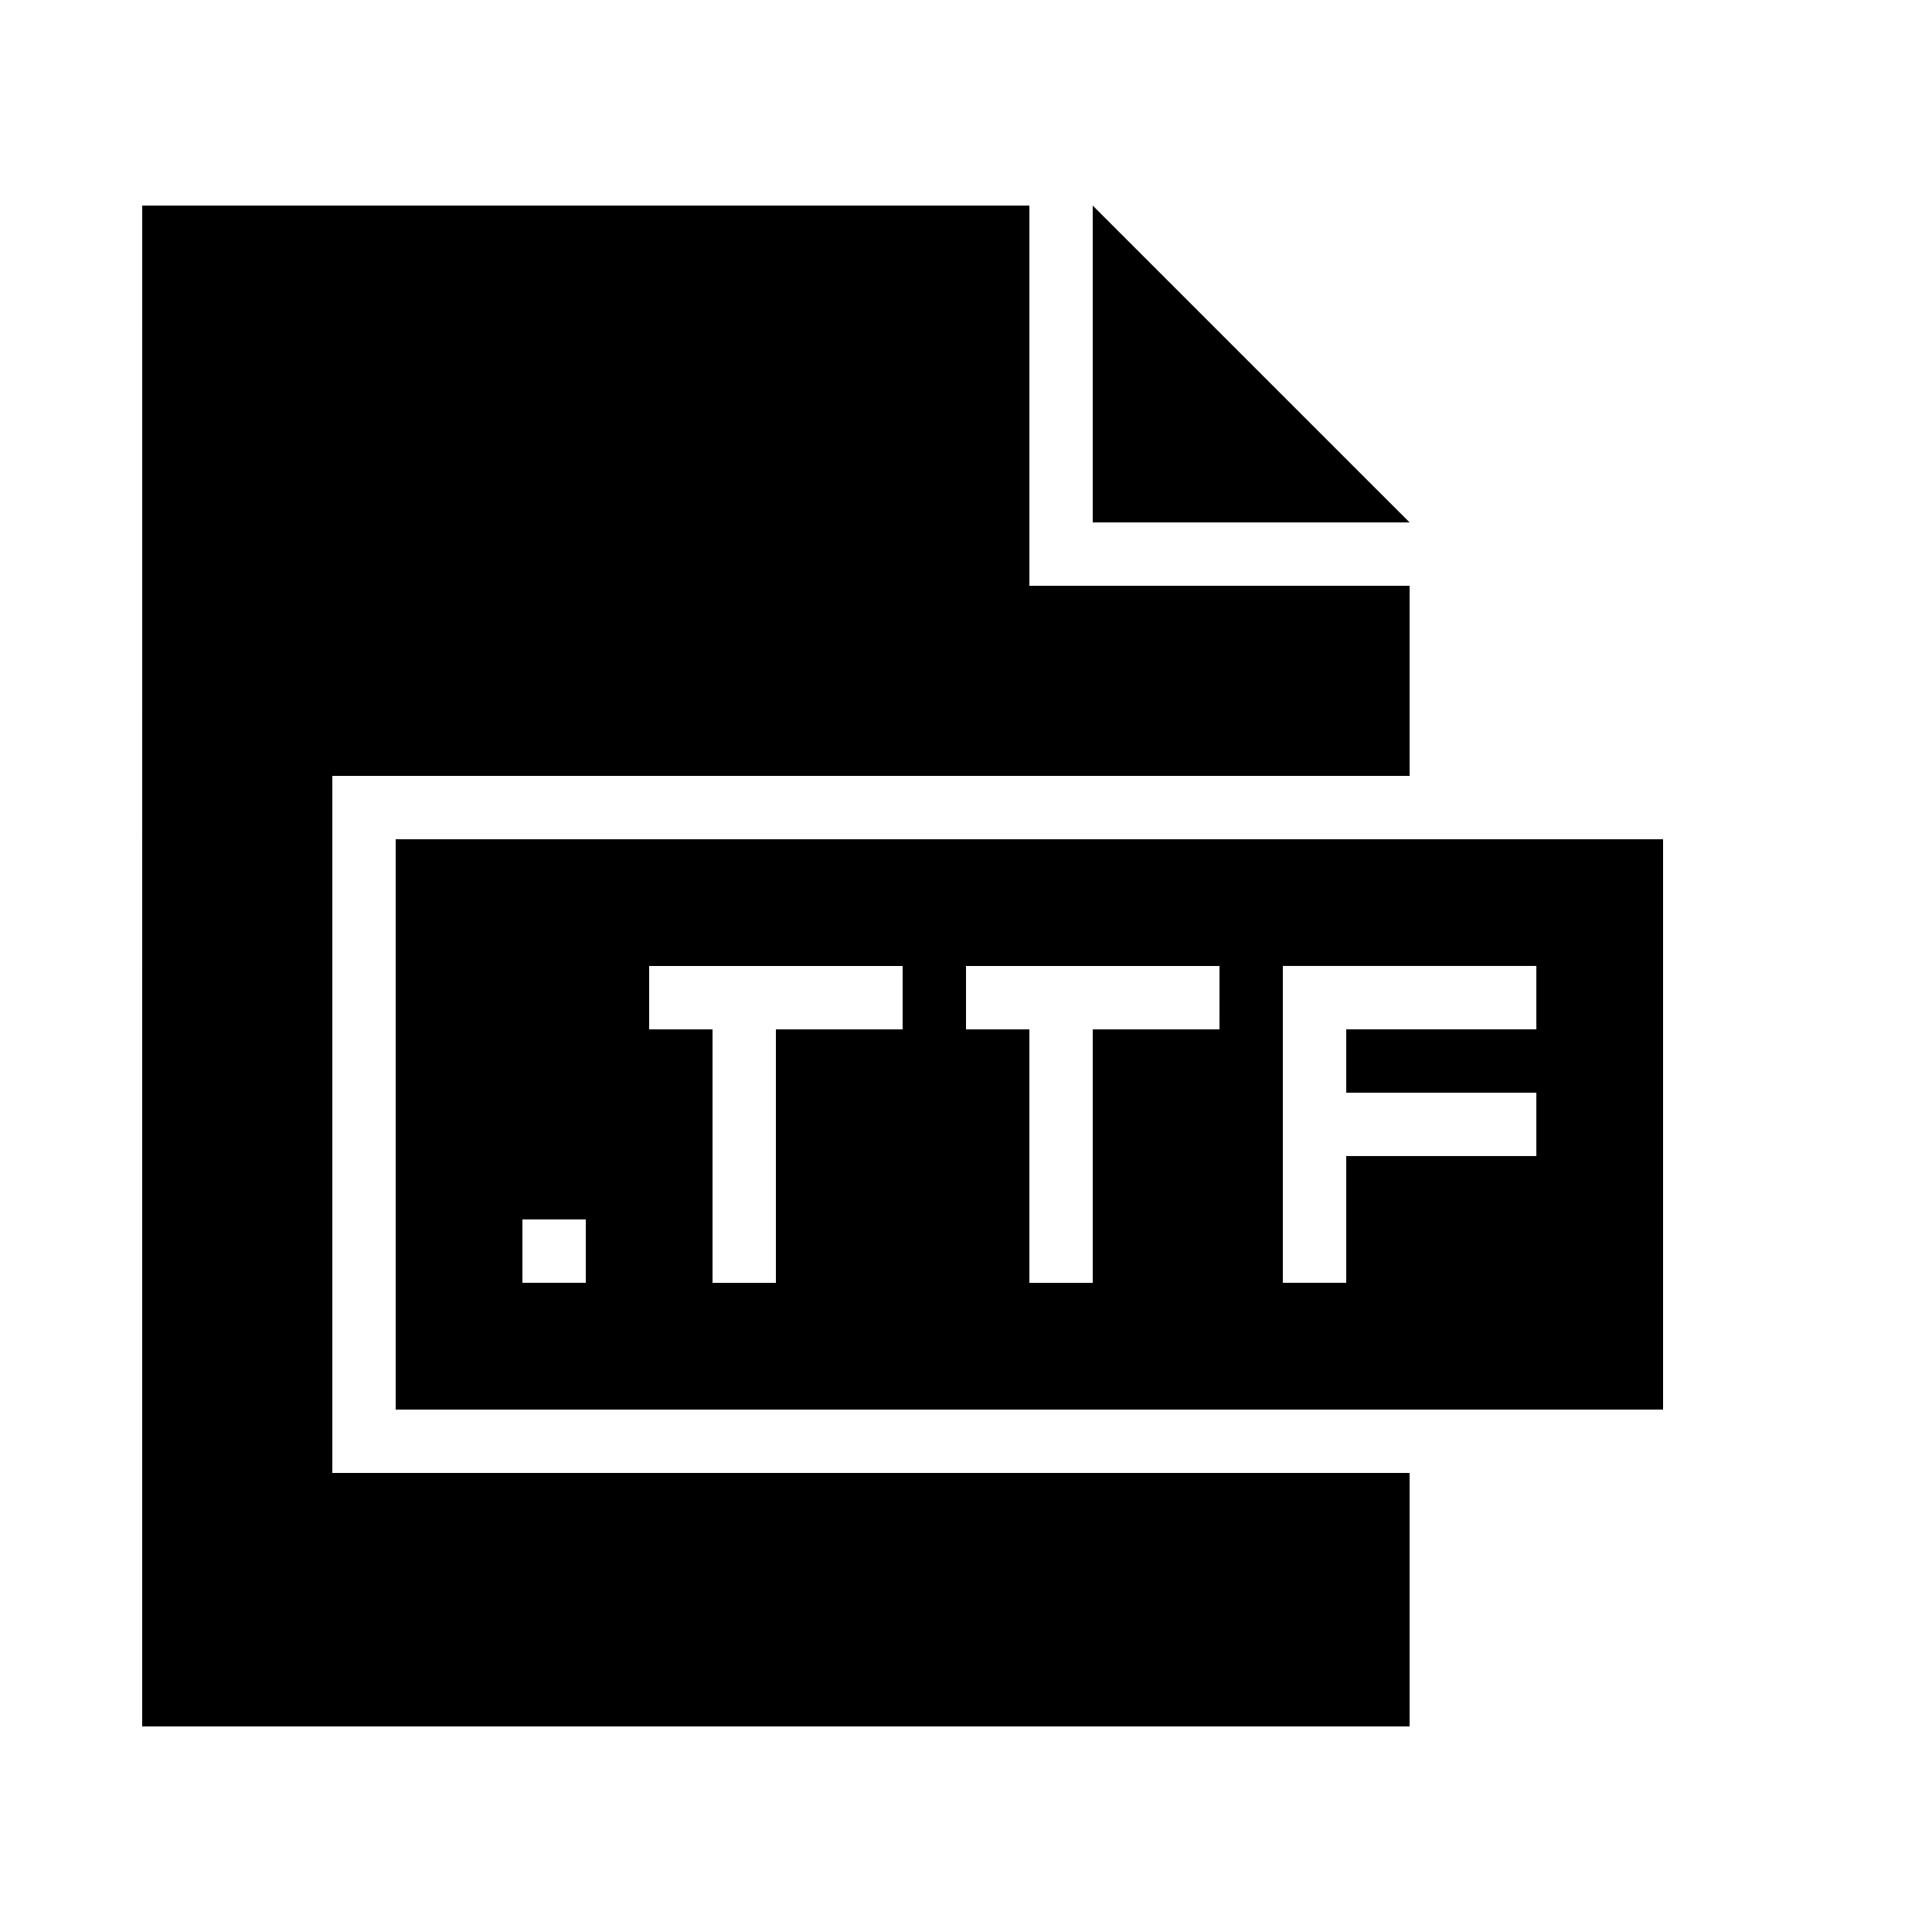
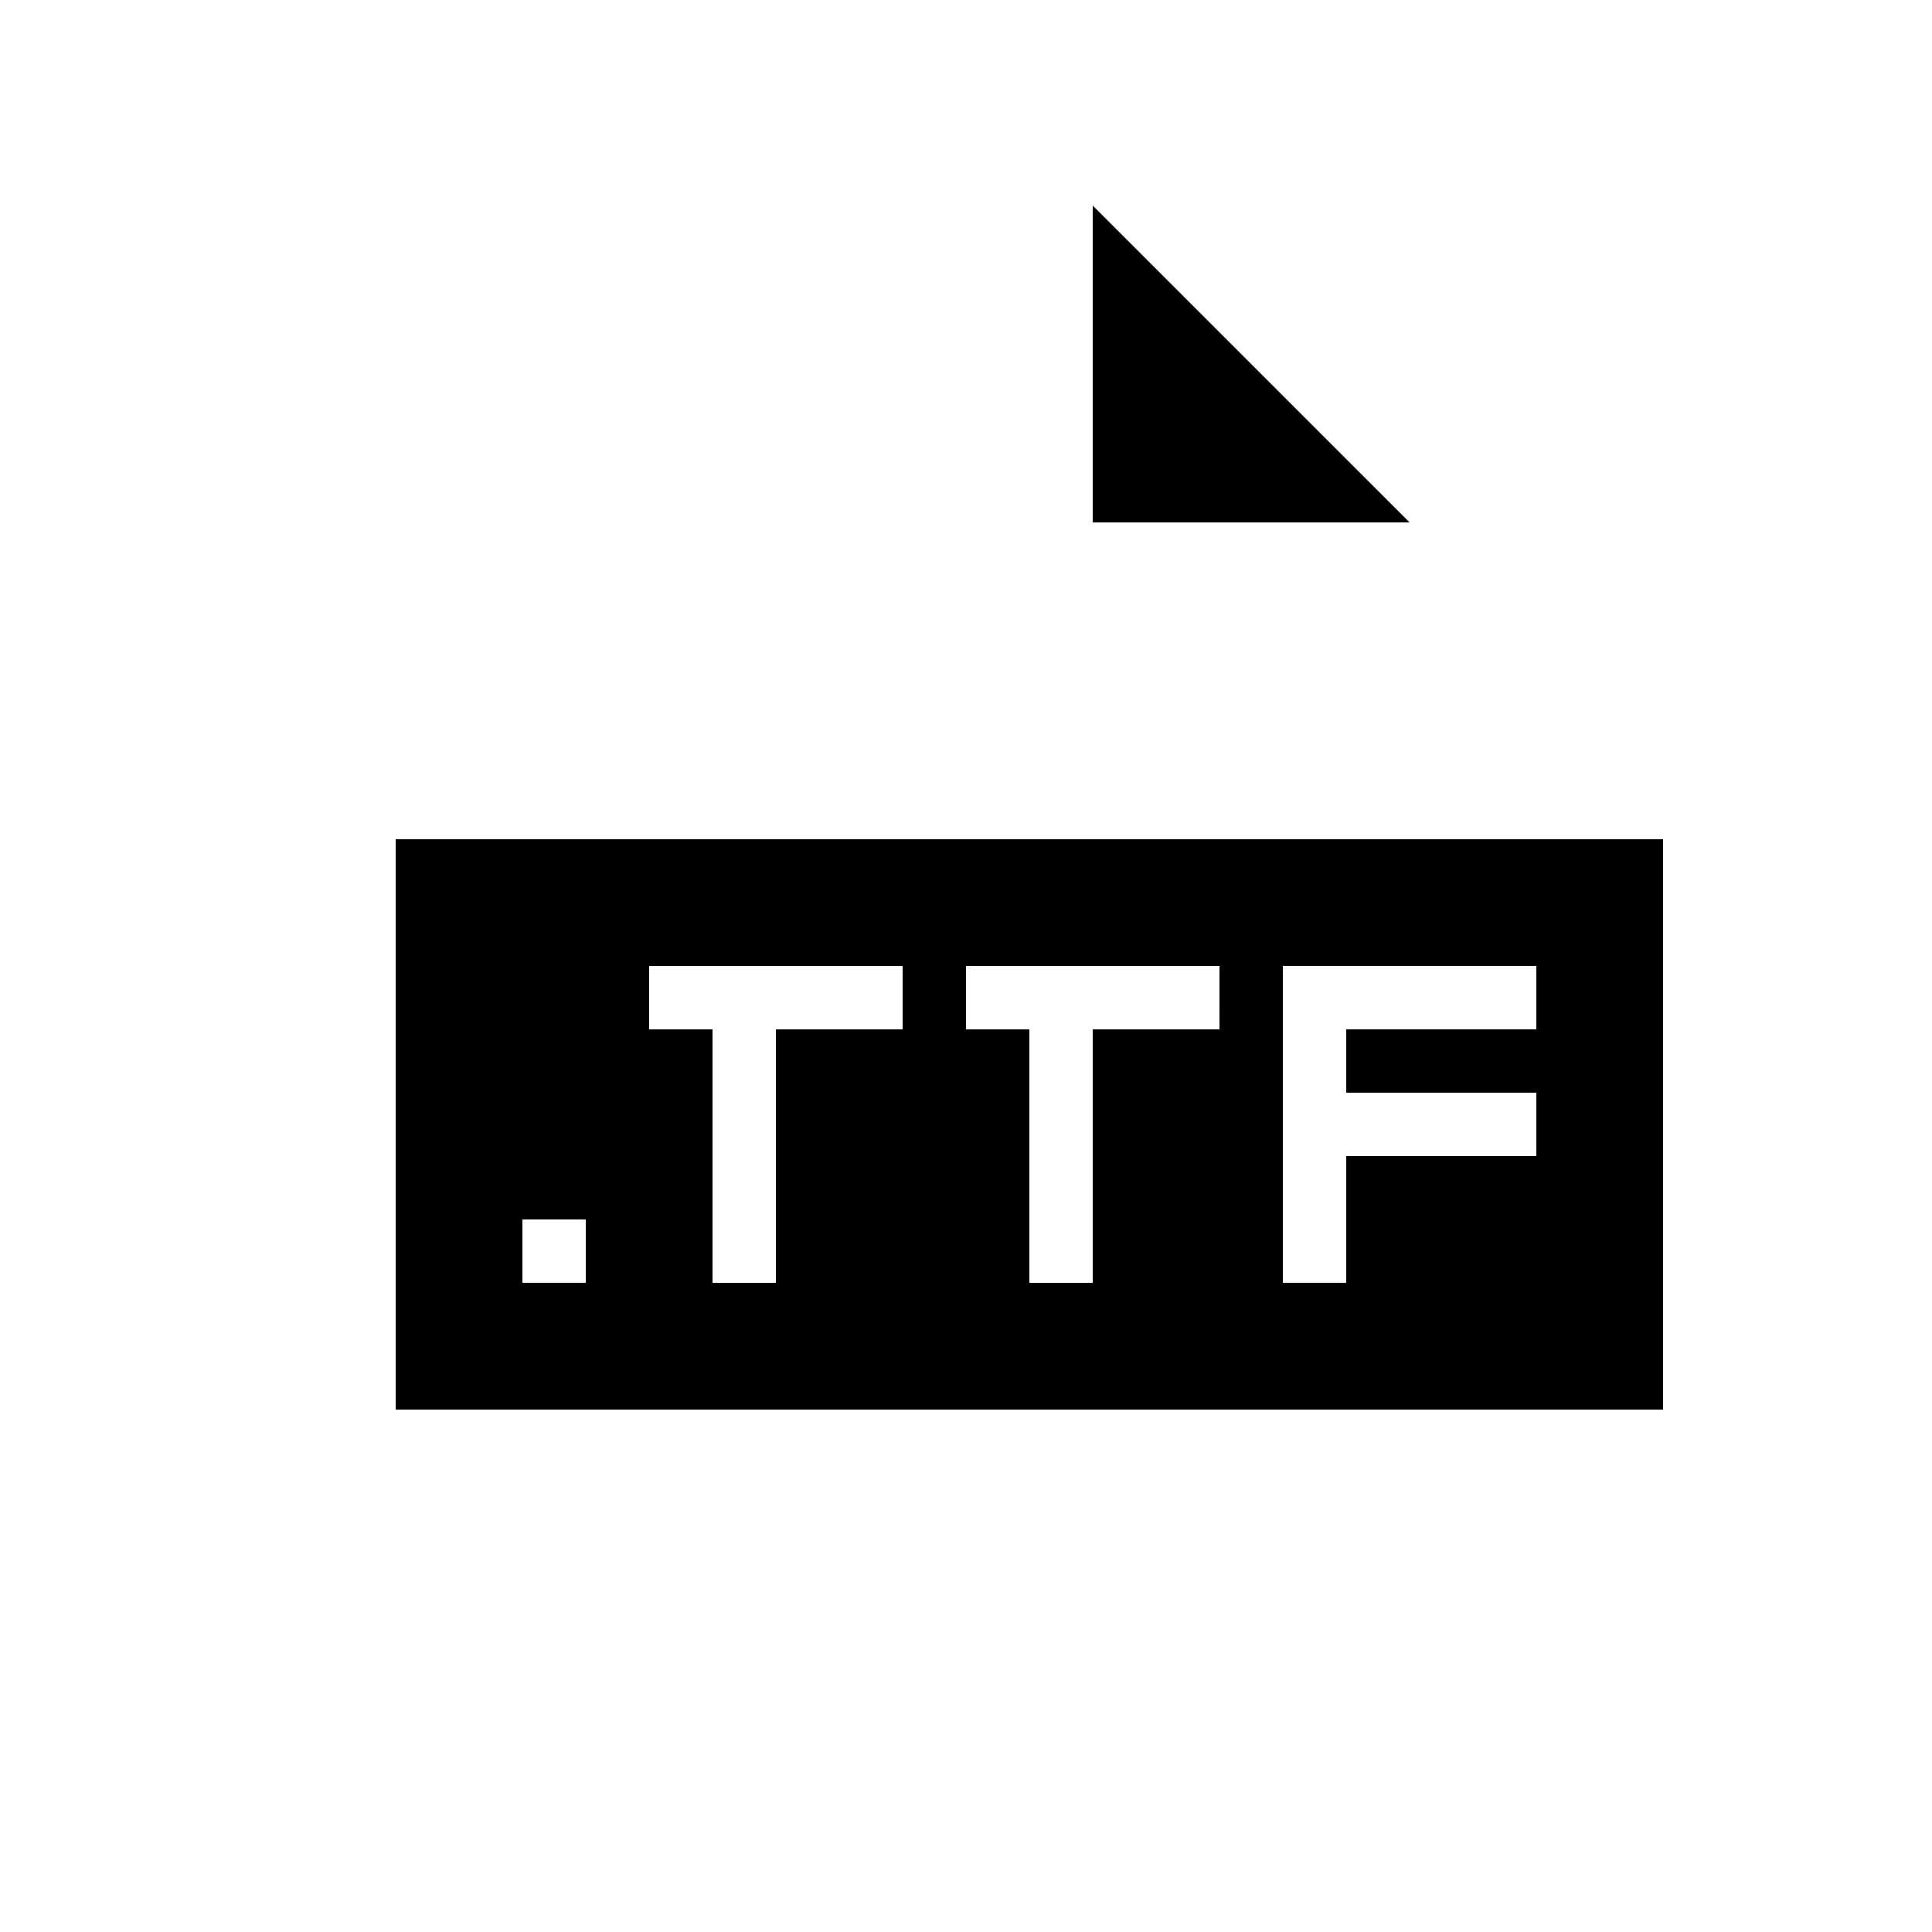
<svg xmlns="http://www.w3.org/2000/svg" fill="#000000" width="800px" height="800px" version="1.1" viewBox="144 144 512 512">
  <g>
-     <path d="m181.68 601.52h335.88v-67.176h-285.49v-184.73h285.49v-50.379h-100.76v-100.76h-235.11z" />
    <path d="m517.55 282.44-83.969-83.965v83.965z" />
    <path d="m584.73 517.55v-151.14h-335.87v151.14zm-285.49-33.59h-16.793v-16.793h16.793zm83.965-67.172h-33.586v67.176h-16.793v-67.176h-16.793v-16.793h67.176zm83.969 0h-33.586v67.176h-16.793v-67.176h-16.793v-16.793h67.176zm33.59 67.172h-16.793v-83.969h67.176v16.793h-50.383v16.793h50.383v16.793h-50.383z" />
  </g>
</svg>